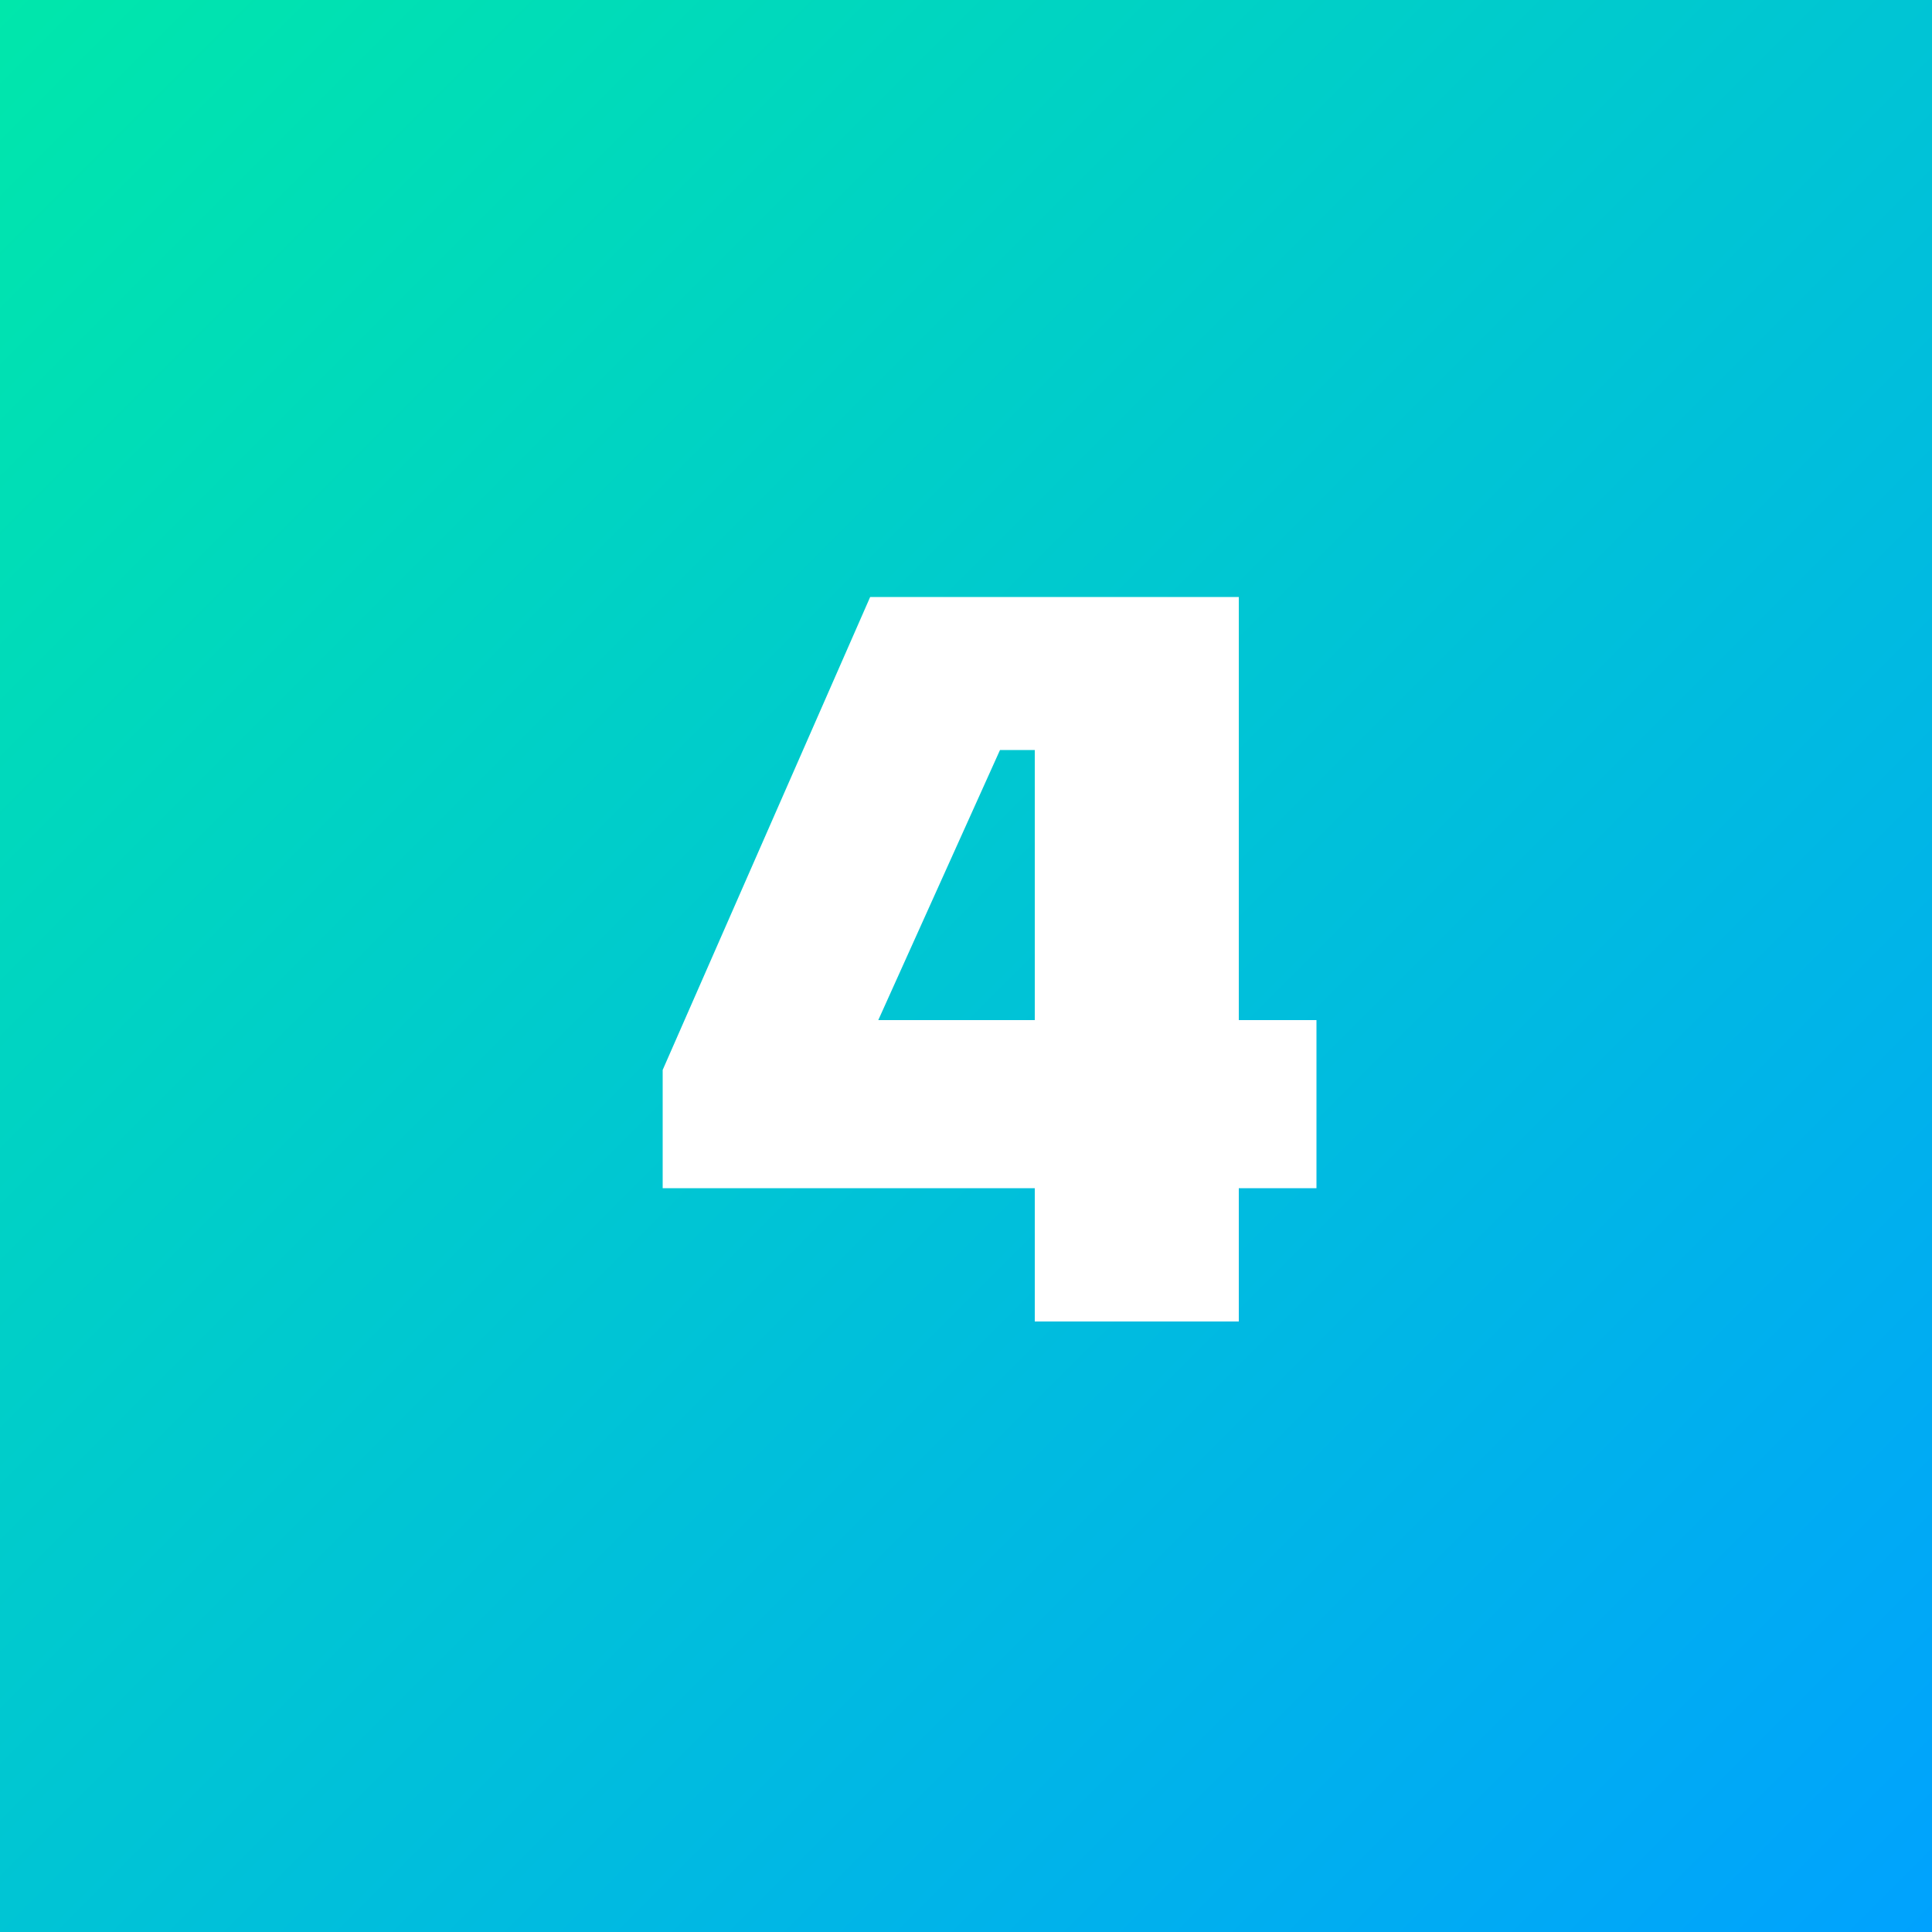
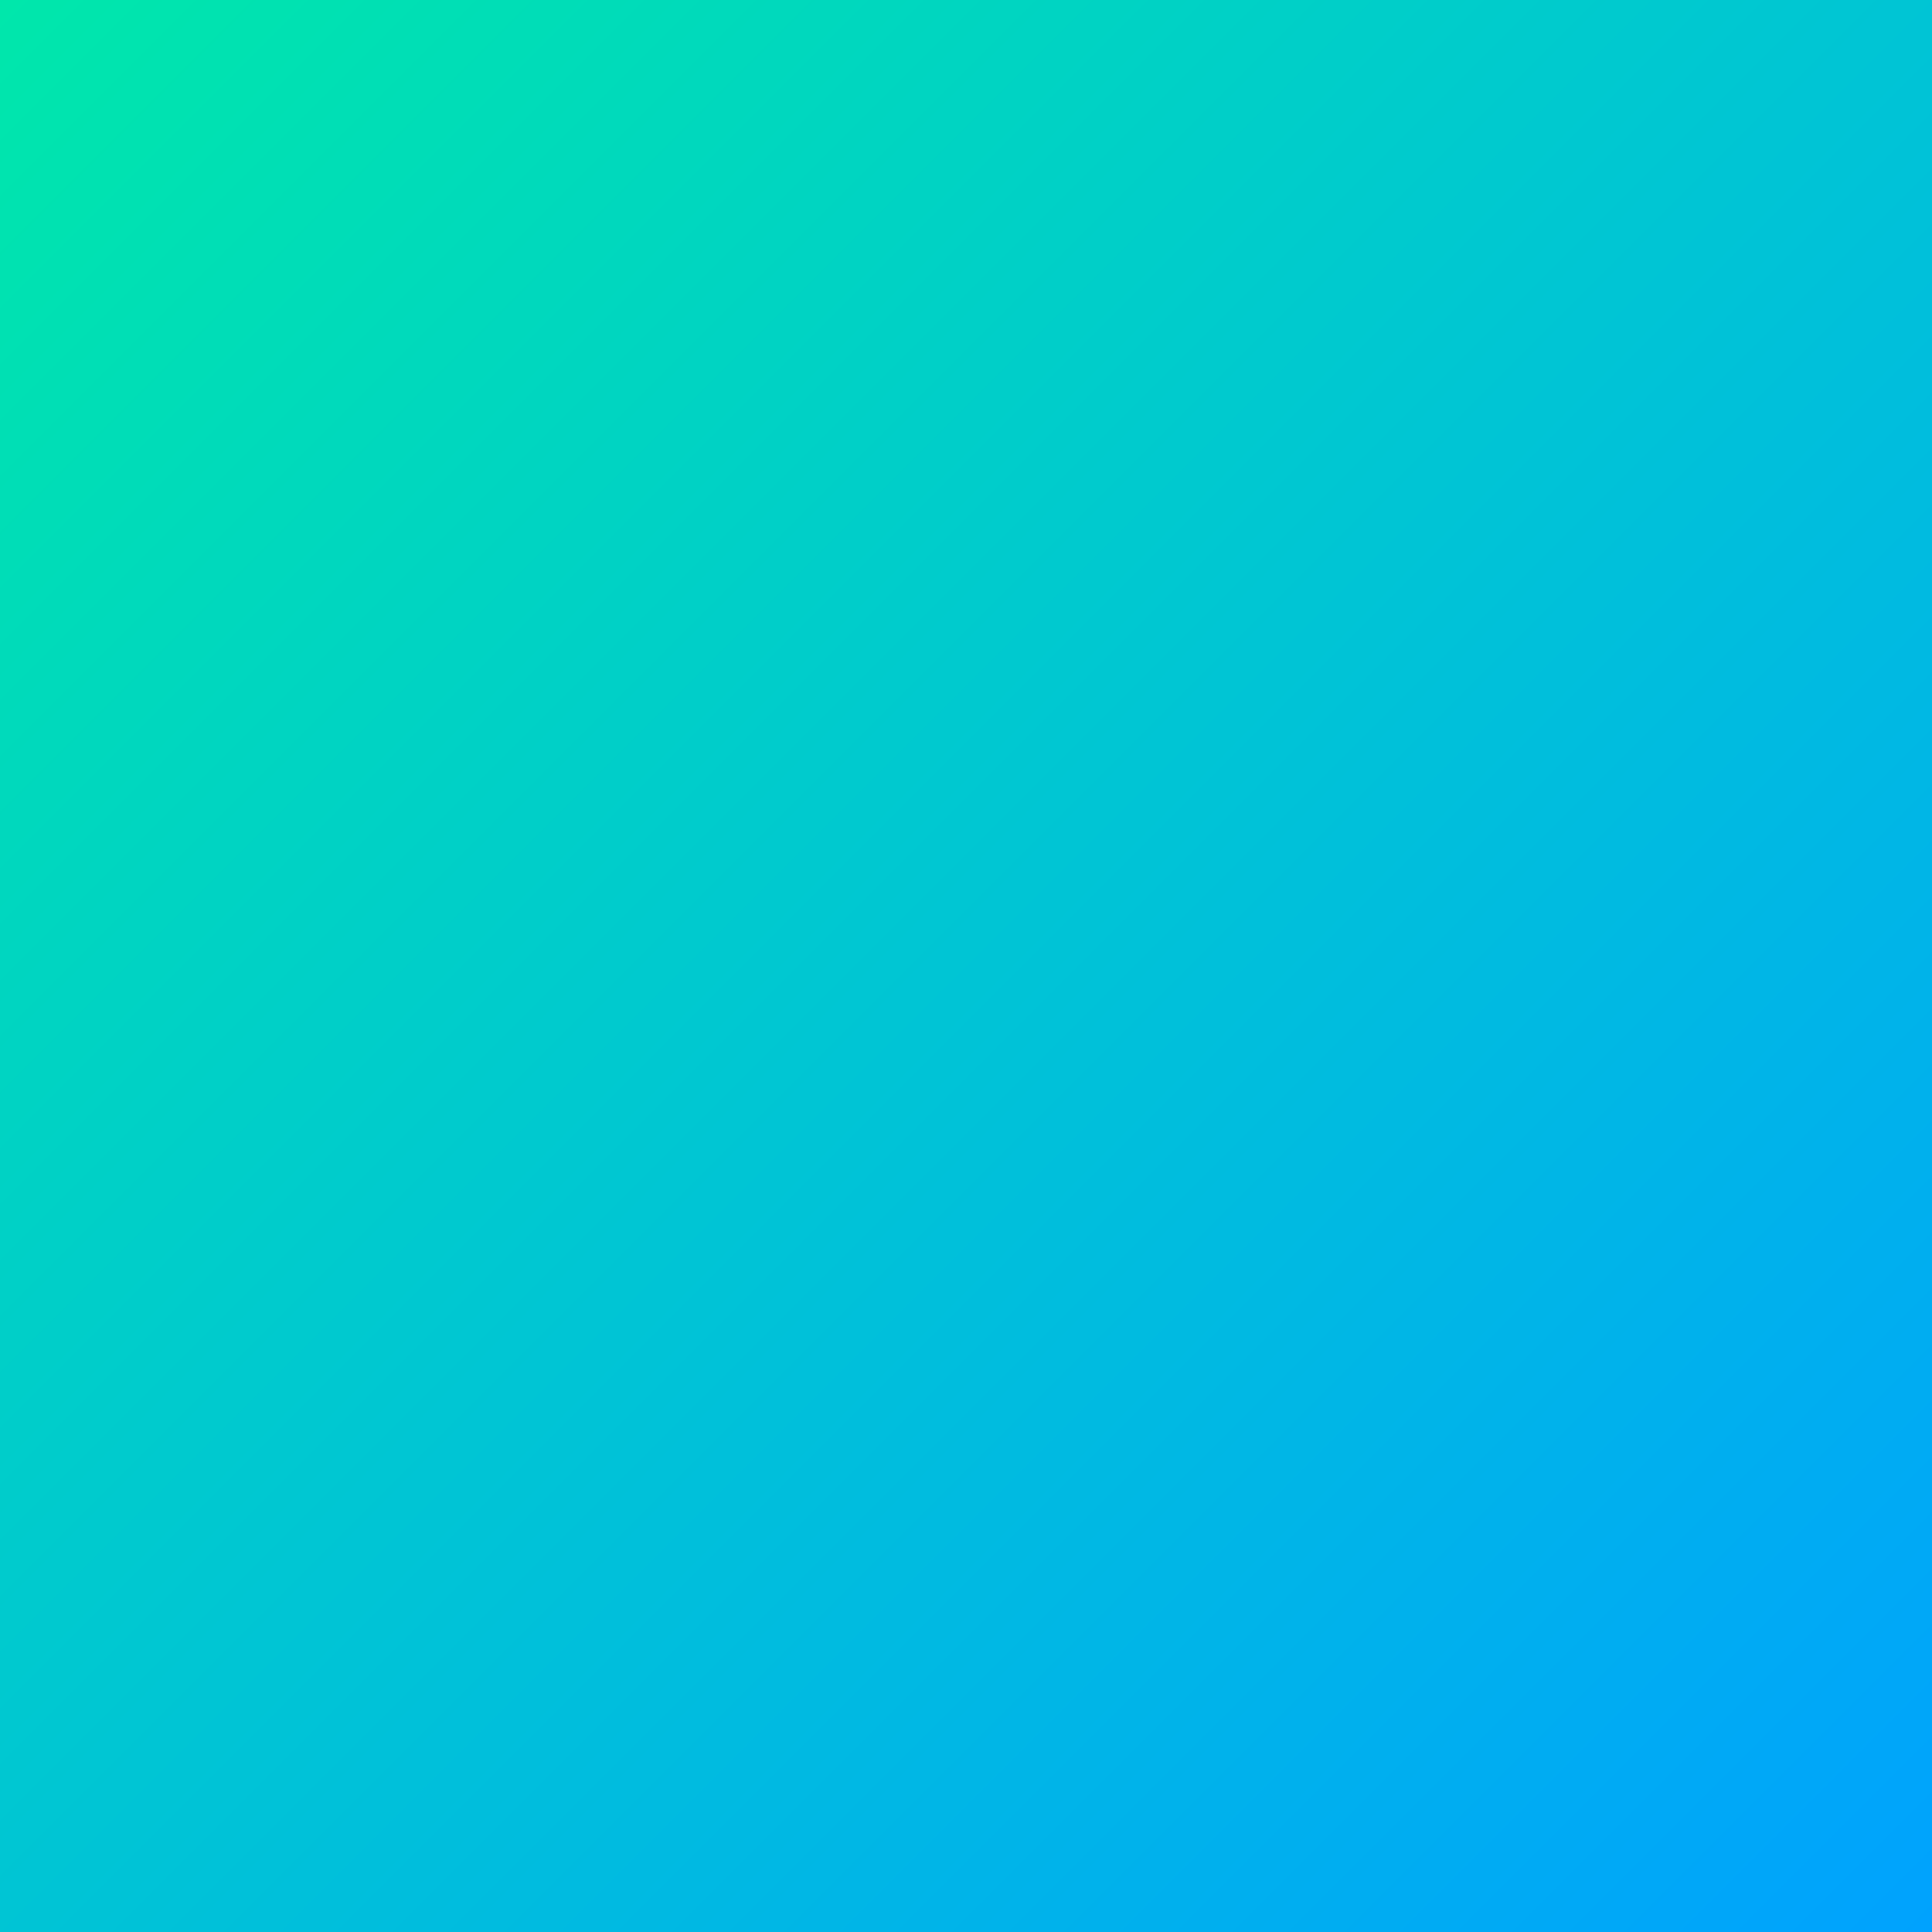
<svg xmlns="http://www.w3.org/2000/svg" width="500" height="500" viewBox="0 0 500 500" fill="none">
  <rect x="0" y="0" width="500" height="500" fill="#333333" stroke="none" />
  <rect width="500" height="500" fill="url(#paint0_linear_310_29)" />
-   <path d="M267.8 307.5H171.5V276.9L225.2 154.5H320.6V264H340.7V307.5H320.6V342H267.8V307.5ZM227.3 264H267.8V194.1H258.8L227.3 264Z" fill="white" />
  <defs>
    <linearGradient id="paint0_linear_310_29" x1="0" y1="0" x2="500" y2="500" gradientUnits="userSpaceOnUse">
      <stop stop-color="#00E7AB" />
      <stop offset="1" stop-color="#00A2FE" />
    </linearGradient>
  </defs>
</svg>